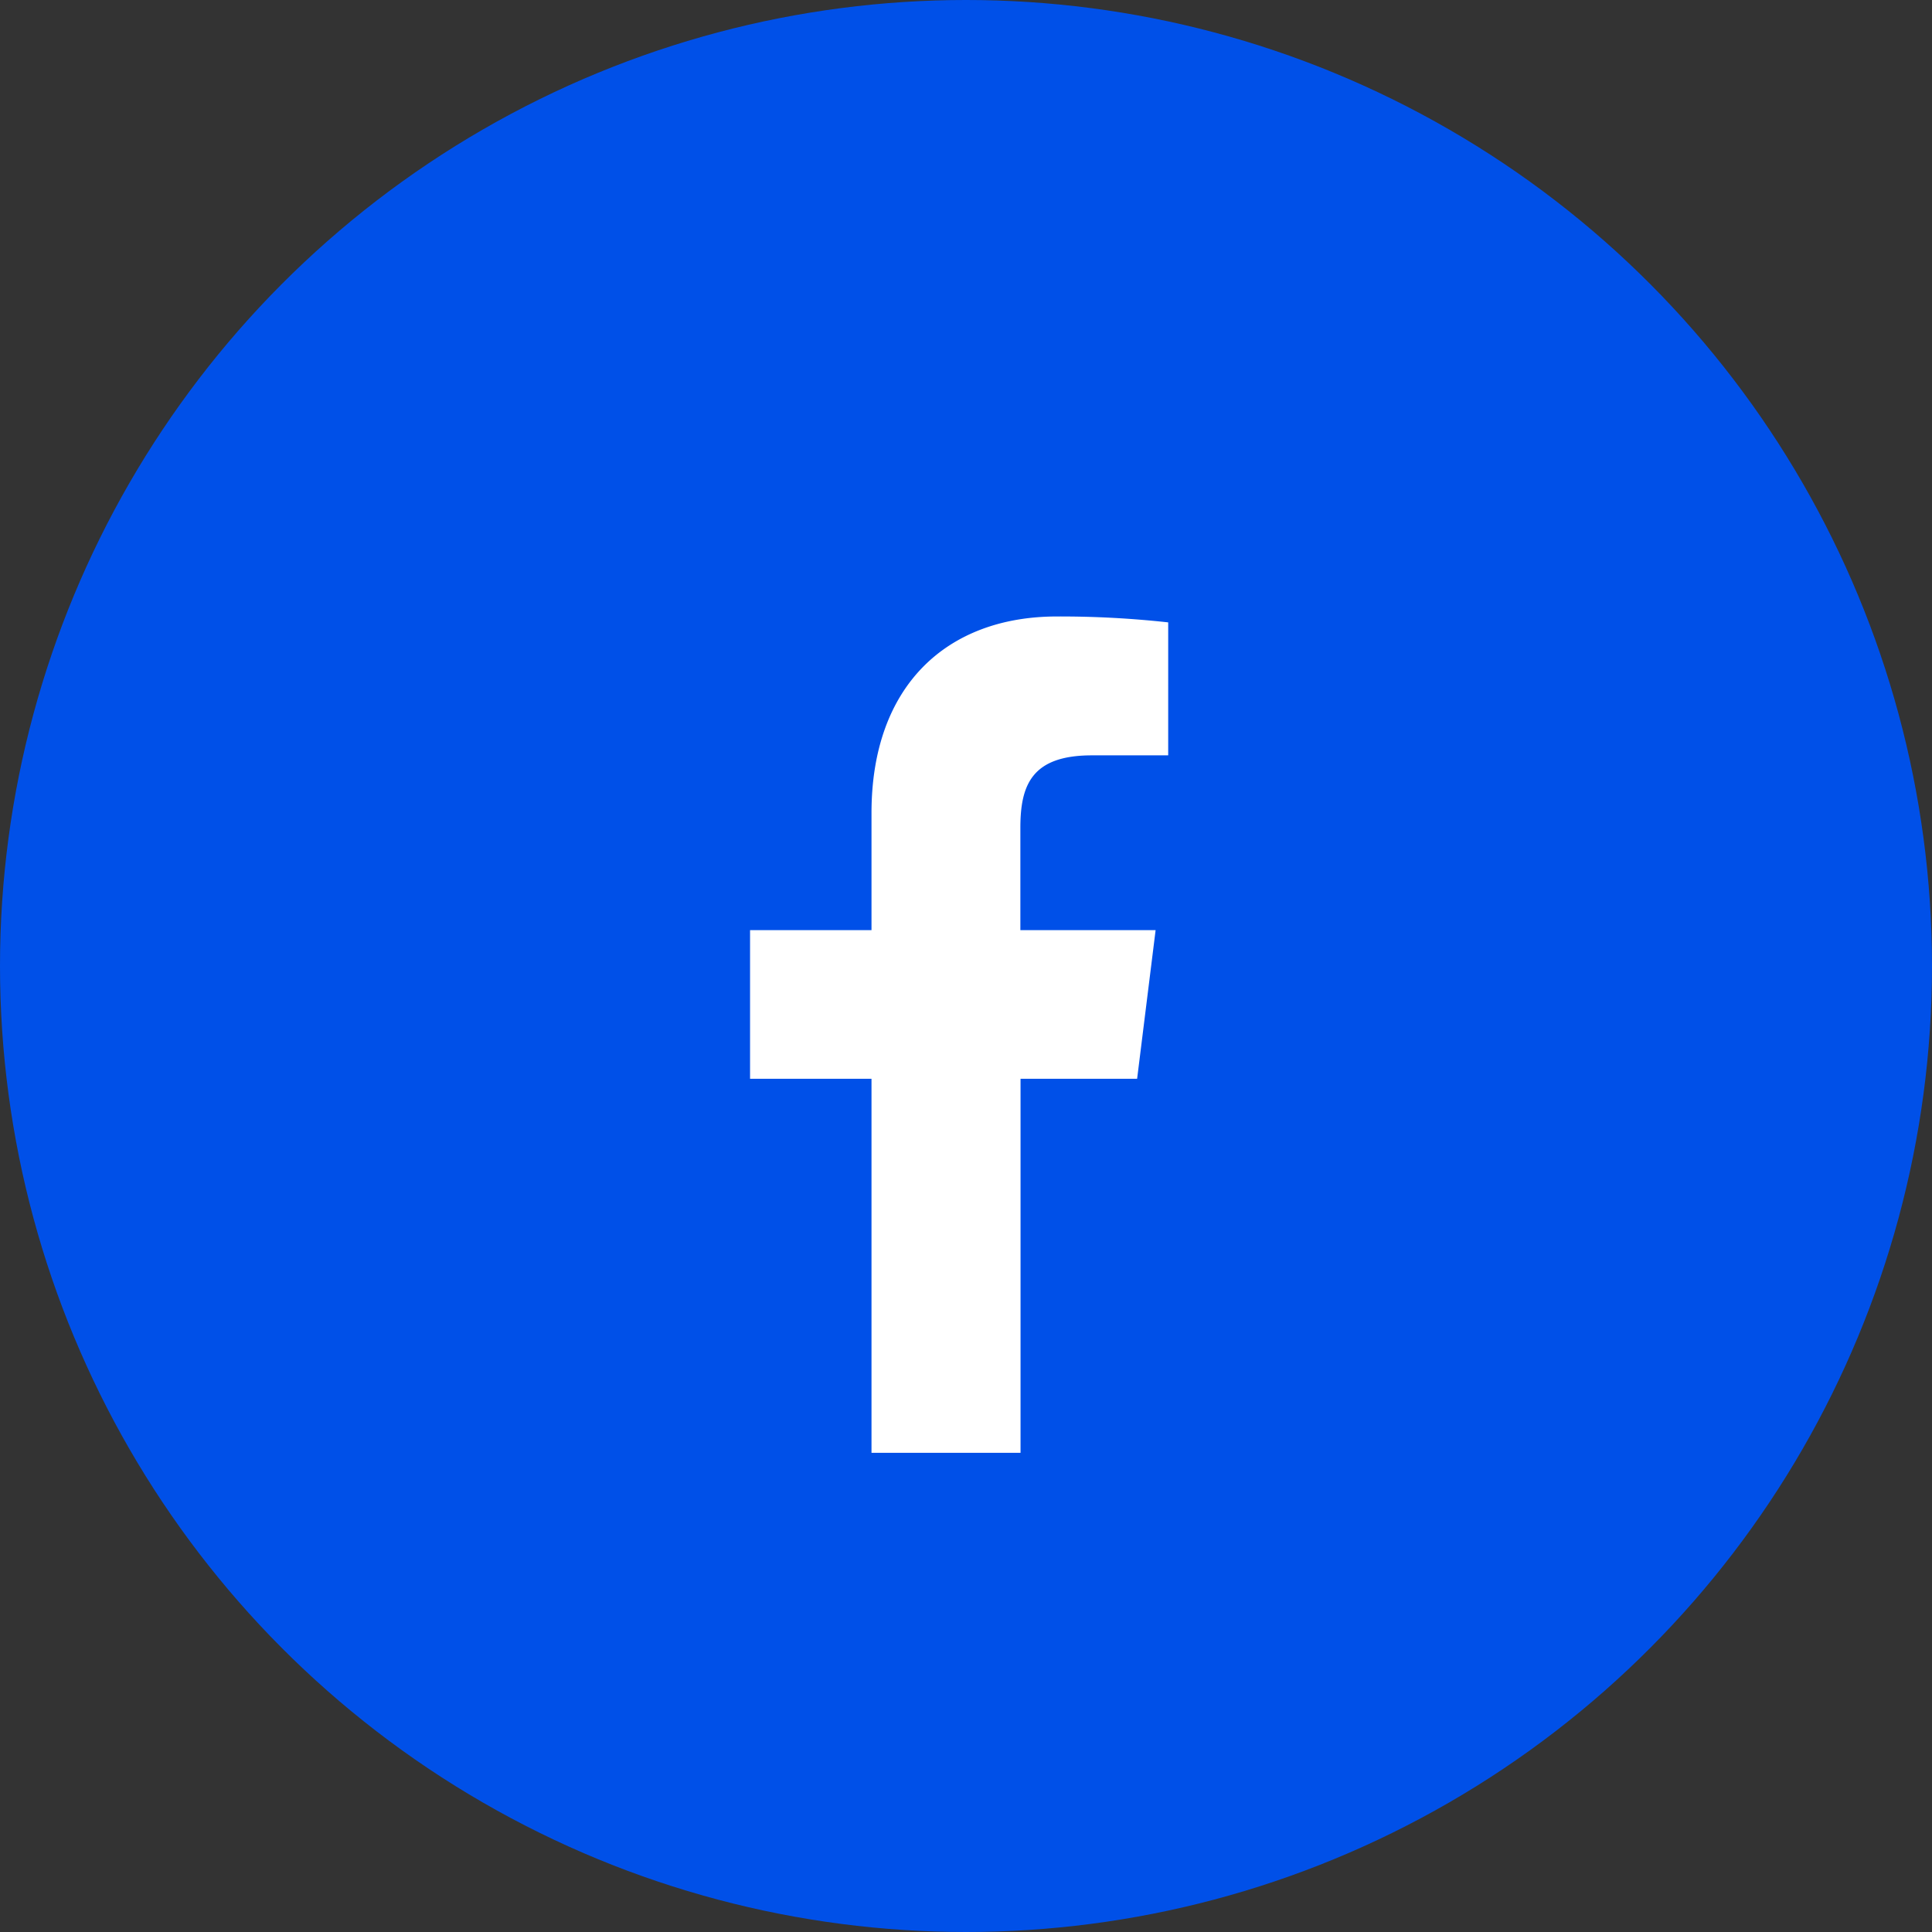
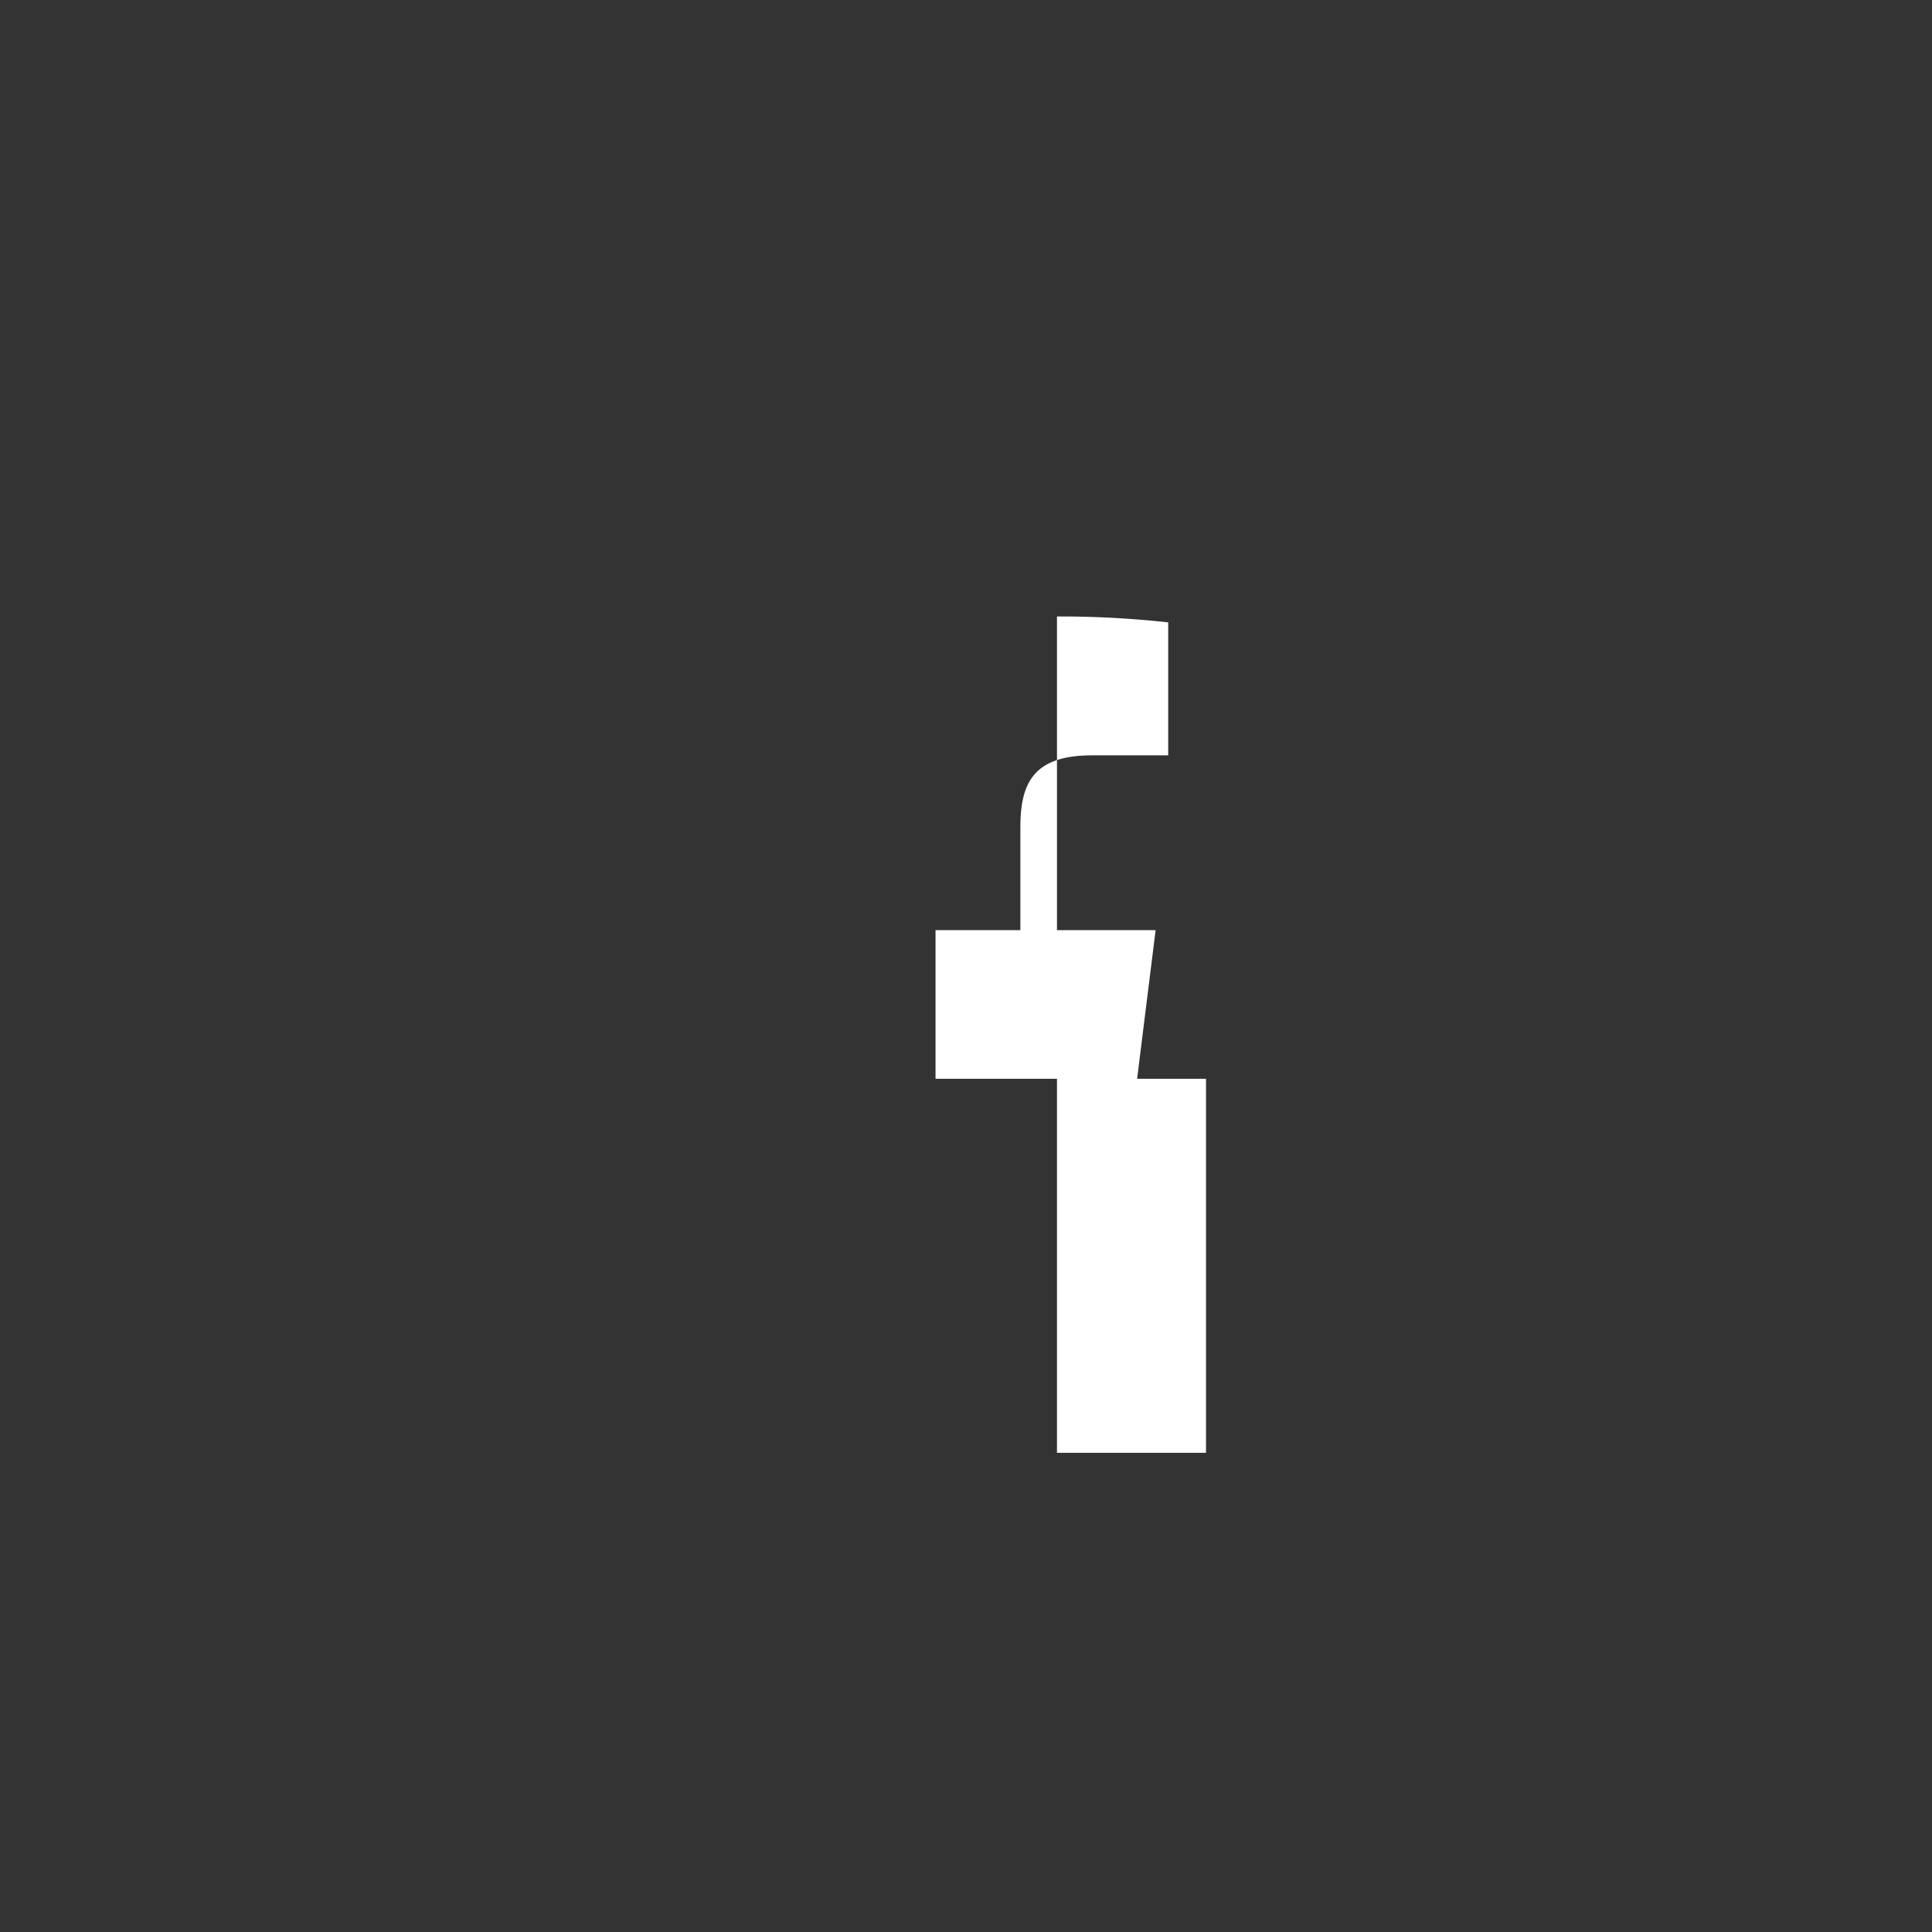
<svg xmlns="http://www.w3.org/2000/svg" width="35" height="35" viewBox="0 0 35 35">
  <rect x="0" y="0" width="35" height="35" fill="#333333" stroke="none" />
  <g id="Group_4336" data-name="Group 4336" transform="translate(-1115 -375)">
-     <circle id="Ellipse_223" data-name="Ellipse 223" cx="17.5" cy="17.5" r="17.5" transform="translate(1115 375)" fill="#0050e8" />
-     <path id="facebook" d="M12.38,2.516h1.383V.107A17.86,17.86,0,0,0,11.748,0c-1.994,0-3.36,1.254-3.36,3.56V5.682h-2.2V8.375h2.2v6.776h2.7V8.375H13.2l.335-2.693H11.085V3.827c0-.778.21-1.311,1.295-1.311Z" transform="translate(1122.4 386.168)" fill="#fff" />
+     <path id="facebook" d="M12.38,2.516h1.383V.107A17.86,17.86,0,0,0,11.748,0V5.682h-2.2V8.375h2.2v6.776h2.7V8.375H13.2l.335-2.693H11.085V3.827c0-.778.21-1.311,1.295-1.311Z" transform="translate(1122.4 386.168)" fill="#fff" />
  </g>
</svg>